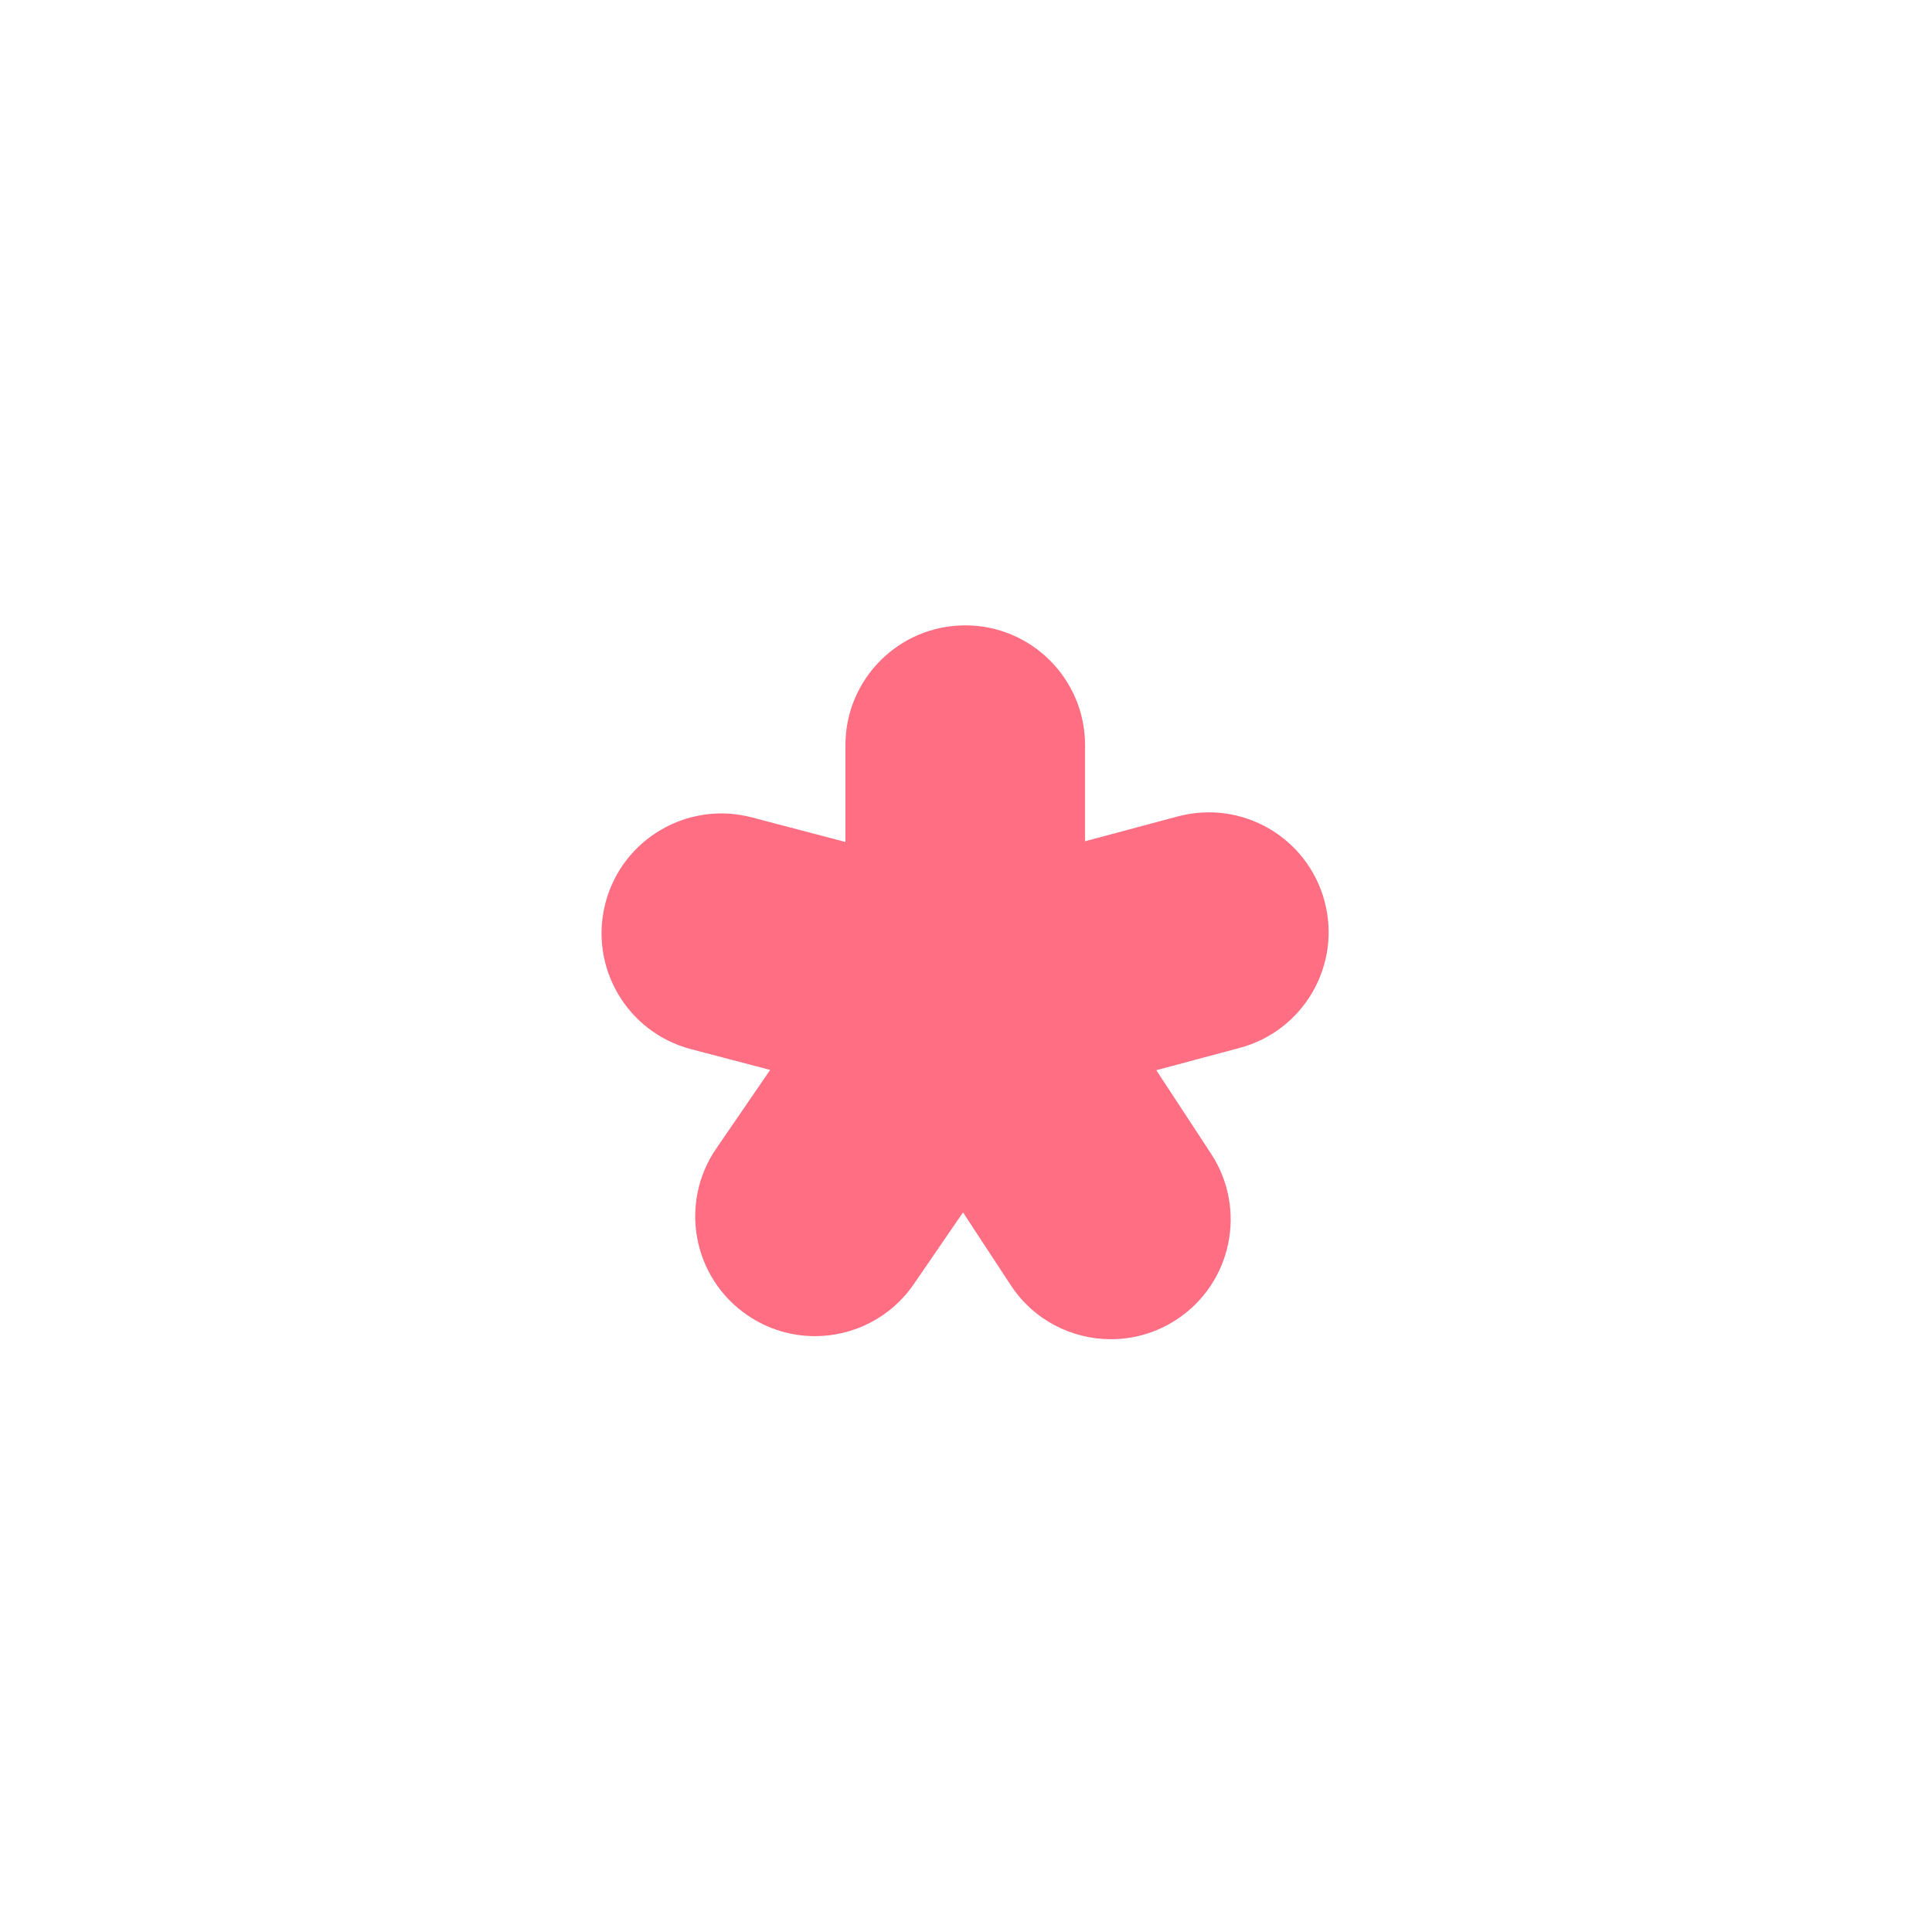
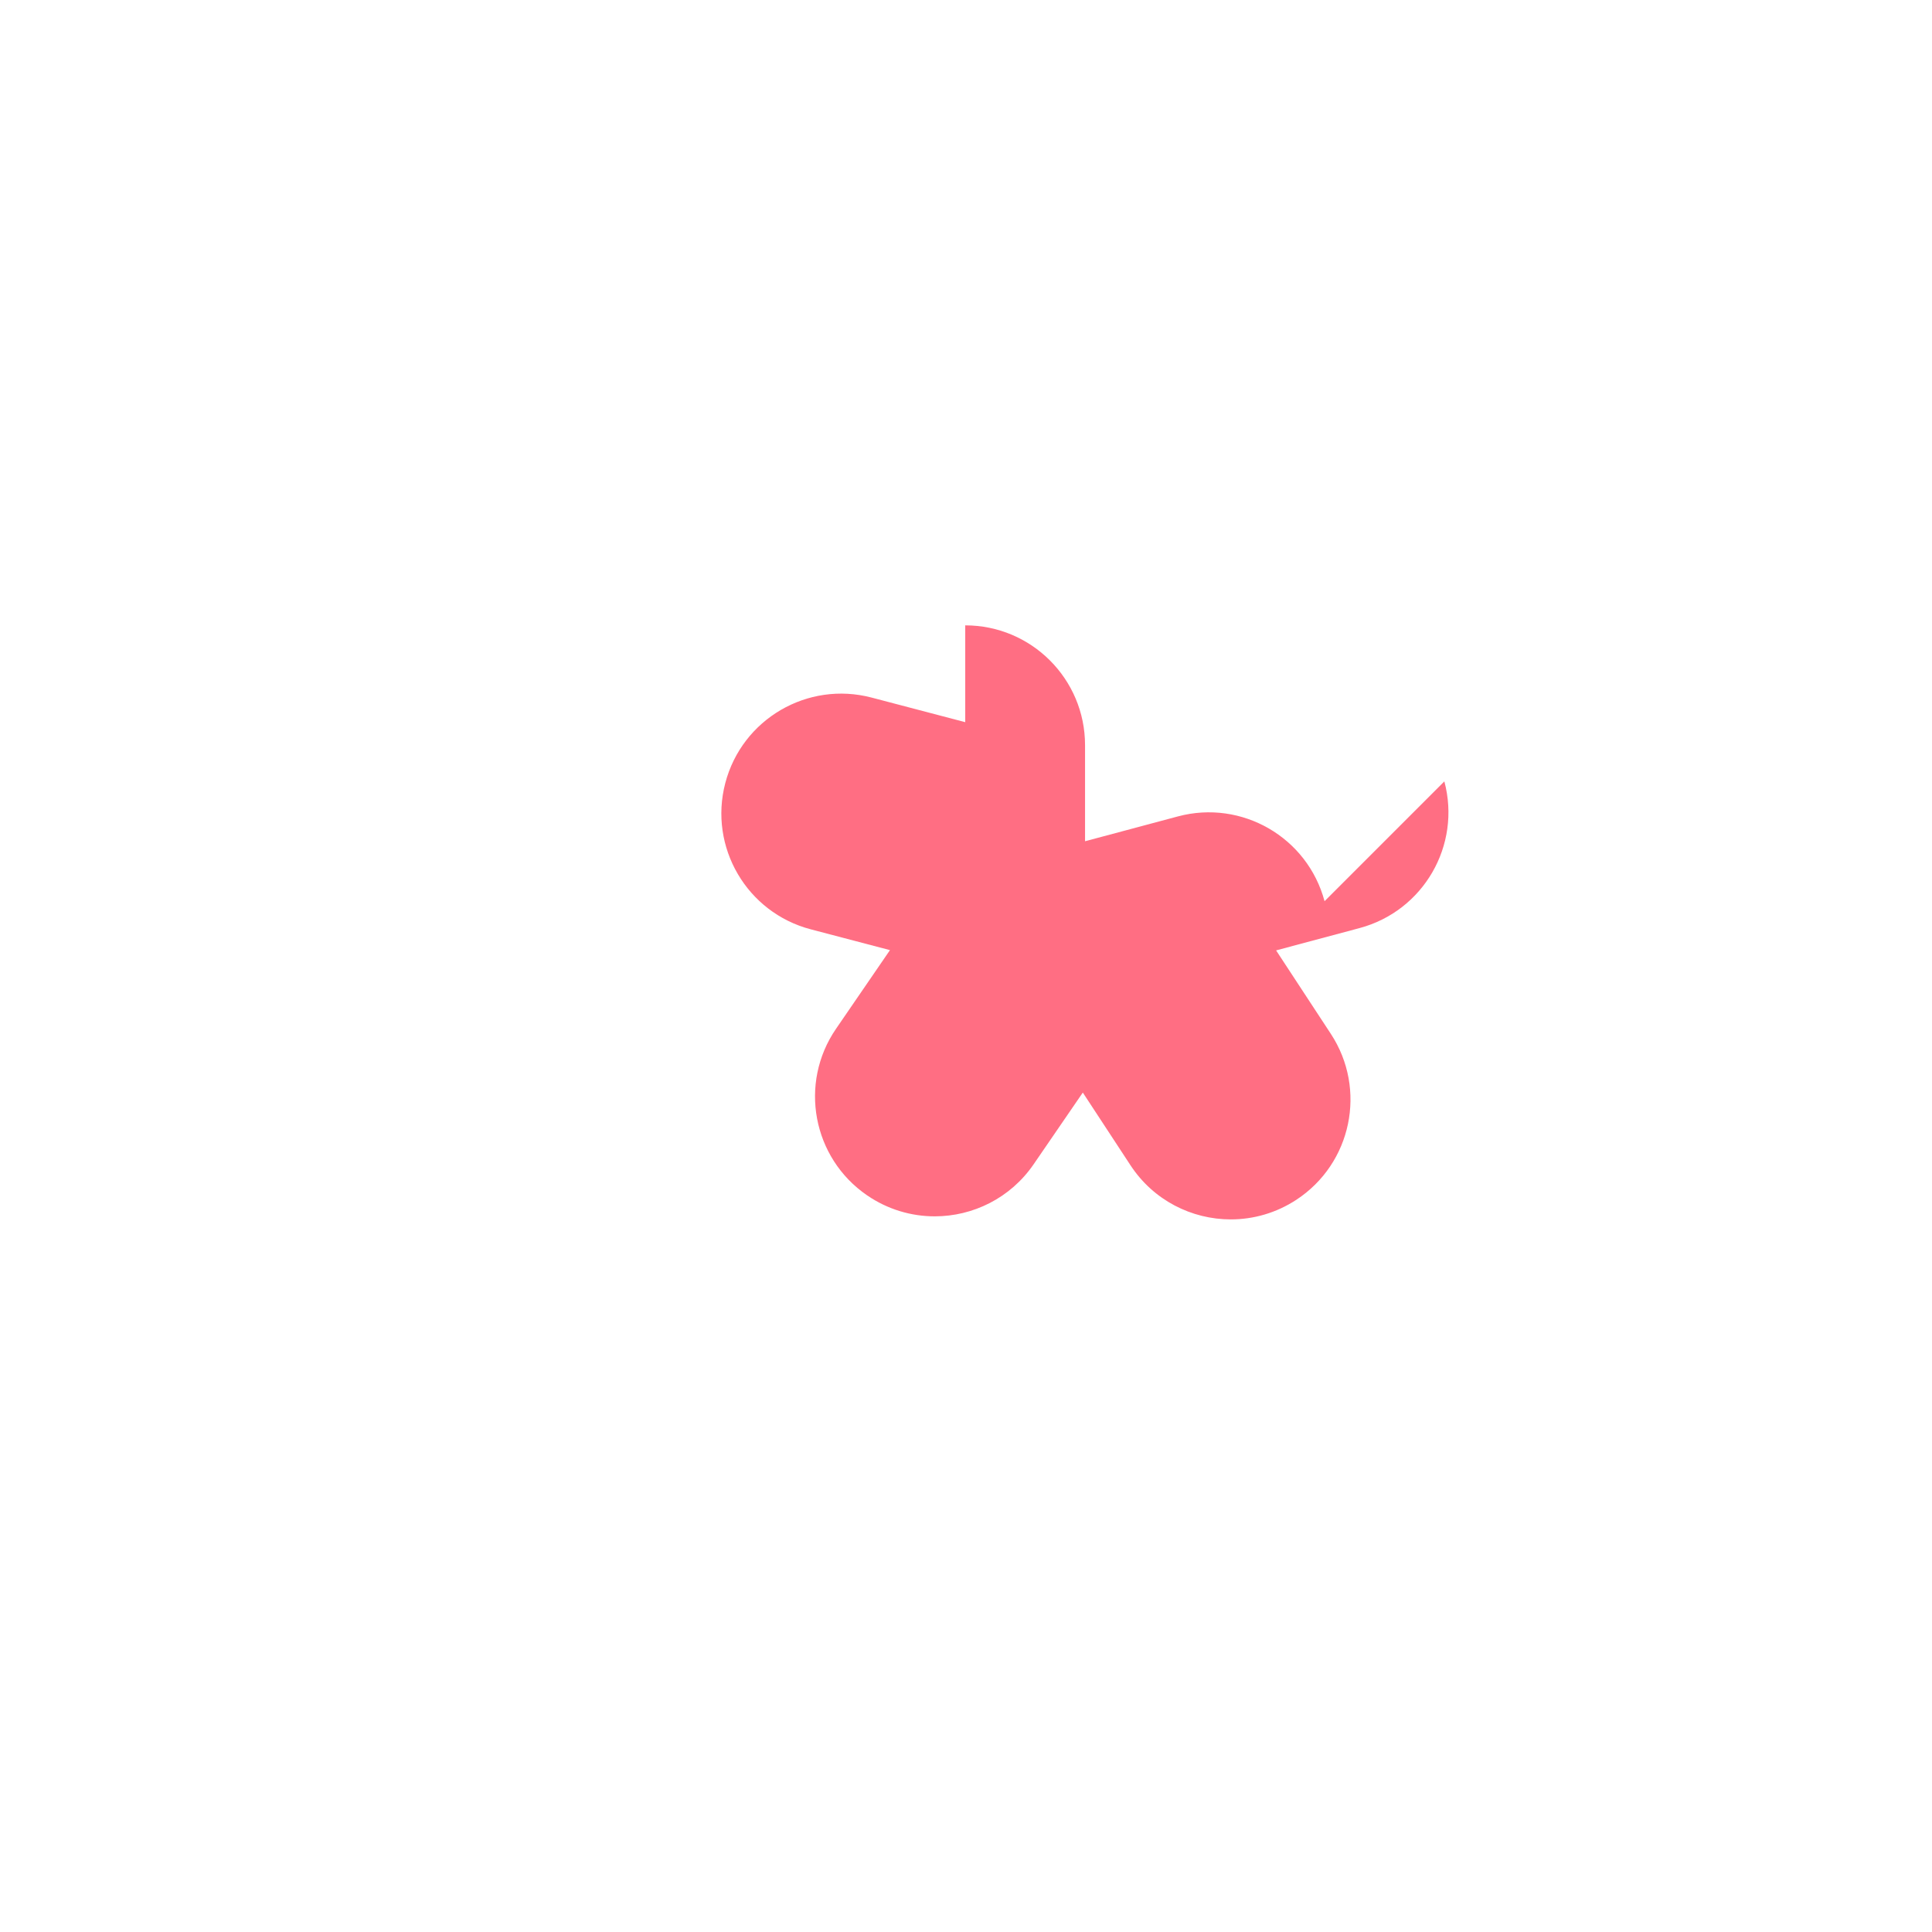
<svg xmlns="http://www.w3.org/2000/svg" viewBox="0 0 512 512" enable-background="new 0 0 512 512">
-   <path fill="#FF6E83" d="M351.02 238.828c-4.53-16.94-21.933-27-38.873-22.468l-24.598 6.58v-25.464c0-17.534-14.217-31.75-31.75-31.75s-31.75 14.216-31.75 31.75v25.656l-24.814-6.517c-16.957-4.452-34.318 5.684-38.772 22.644-4.454 16.957 5.684 34.316 22.643 38.77l20.995 5.514-14.293 20.843c-9.918 14.46-6.234 34.223 8.23 44.14 5.486 3.763 11.74 5.567 17.925 5.567 10.116 0 20.06-4.824 26.212-13.797l13.032-19.005 12.635 19.27c6.096 9.296 16.235 14.342 26.58 14.342 5.97 0 12.012-1.683 17.38-5.203 14.662-9.614 18.754-29.296 9.14-43.96l-14.51-22.126 22.116-5.915c16.94-4.53 27-21.934 22.47-38.873z" />
+   <path fill="#FF6E83" d="M351.02 238.828c-4.53-16.94-21.933-27-38.873-22.468l-24.598 6.58v-25.464c0-17.534-14.217-31.75-31.75-31.75v25.656l-24.814-6.517c-16.957-4.452-34.318 5.684-38.772 22.644-4.454 16.957 5.684 34.316 22.643 38.77l20.995 5.514-14.293 20.843c-9.918 14.46-6.234 34.223 8.23 44.14 5.486 3.763 11.74 5.567 17.925 5.567 10.116 0 20.06-4.824 26.212-13.797l13.032-19.005 12.635 19.27c6.096 9.296 16.235 14.342 26.58 14.342 5.97 0 12.012-1.683 17.38-5.203 14.662-9.614 18.754-29.296 9.14-43.96l-14.51-22.126 22.116-5.915c16.94-4.53 27-21.934 22.47-38.873z" />
</svg>